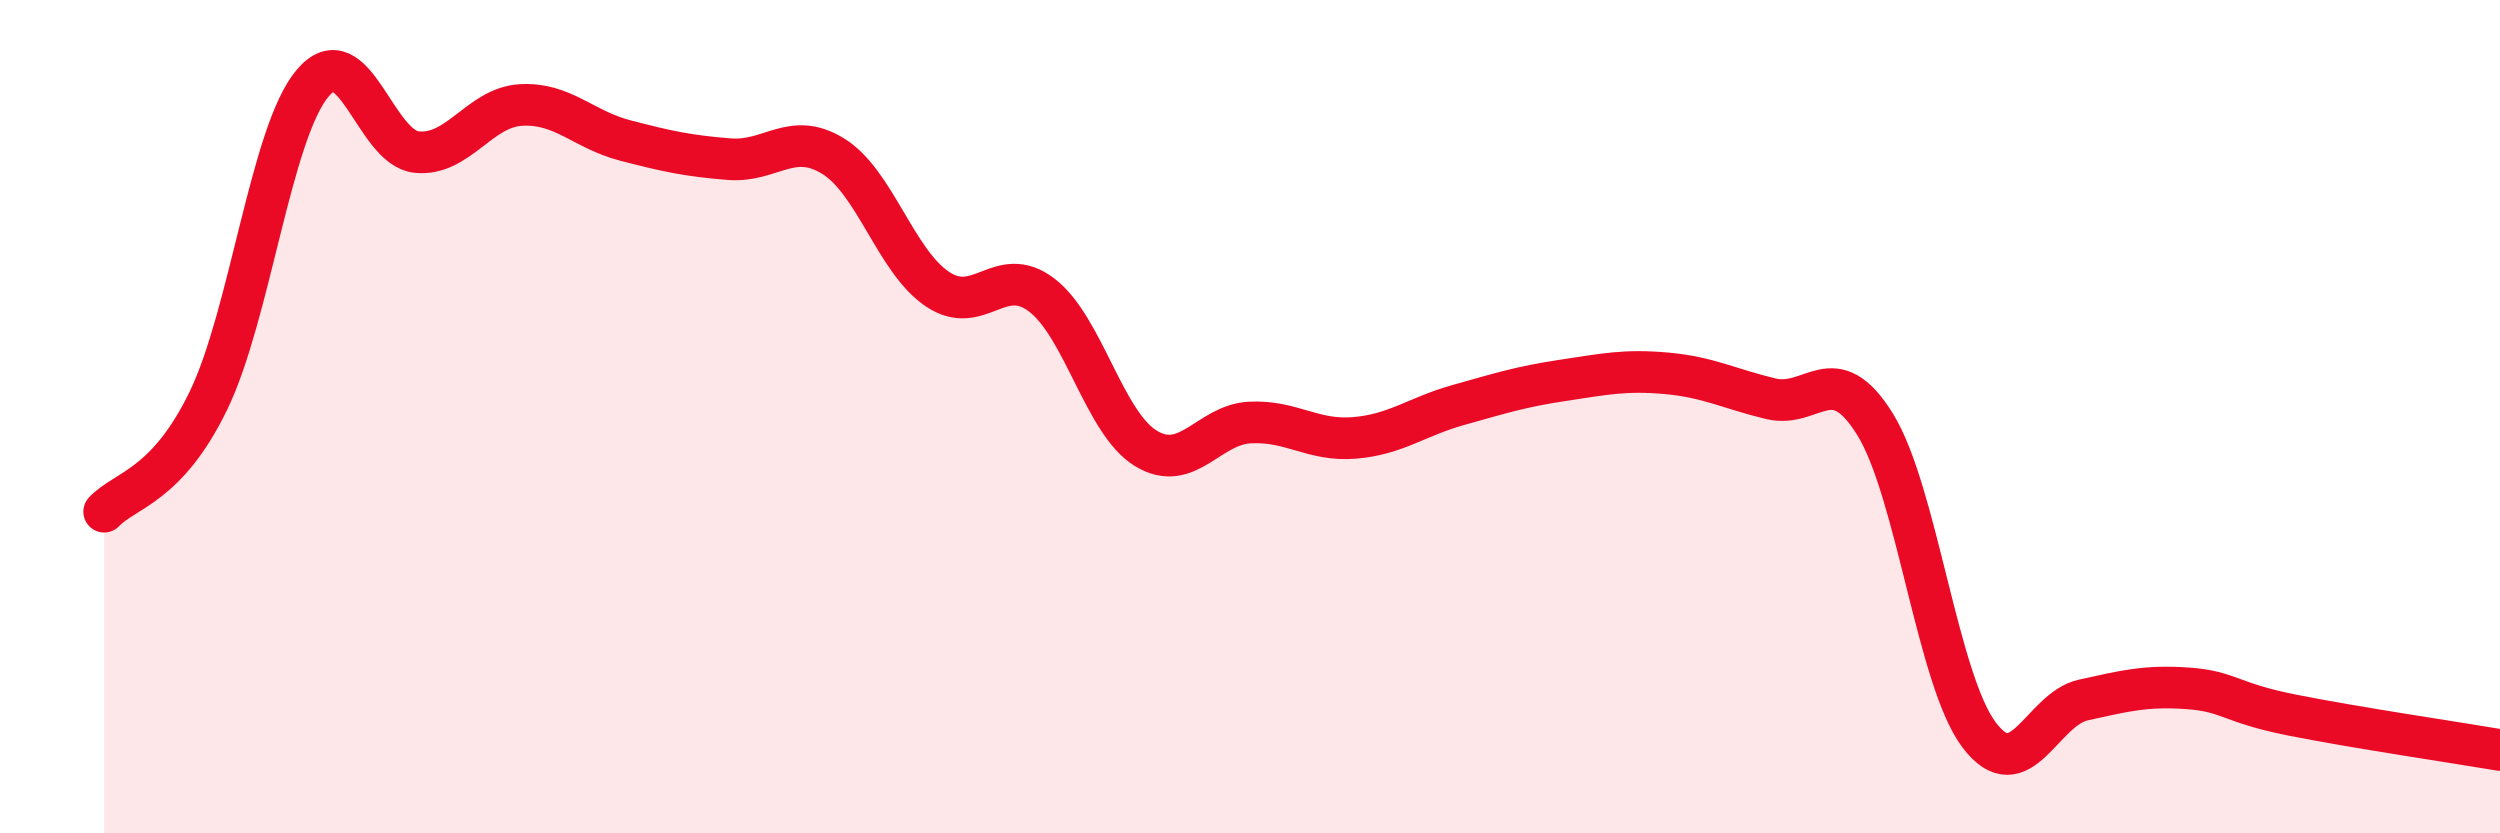
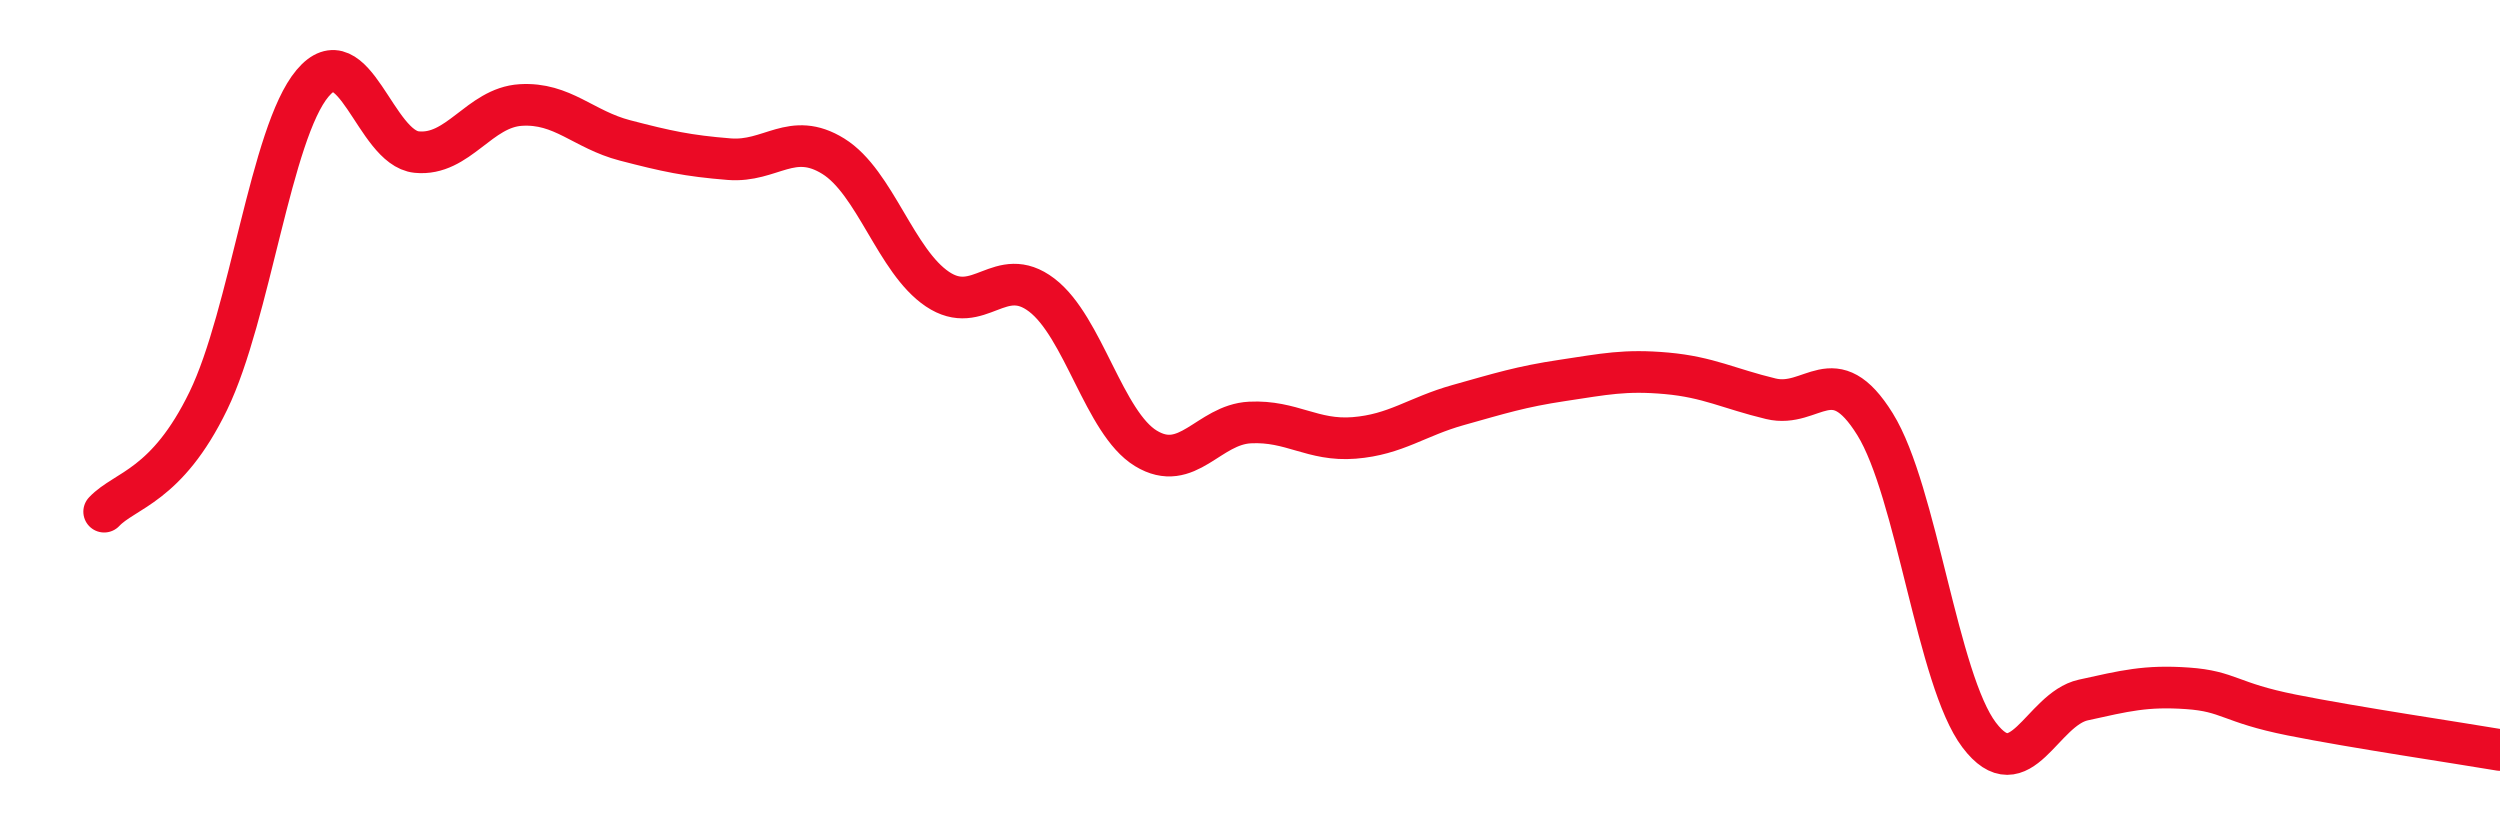
<svg xmlns="http://www.w3.org/2000/svg" width="60" height="20" viewBox="0 0 60 20">
-   <path d="M 2.5,12.28 C 3,11.75 4,11.68 5,9.62 C 6,7.56 6.5,3.19 7.5,2 C 8.5,0.81 9,3.55 10,3.65 C 11,3.75 11.5,2.58 12.5,2.52 C 13.5,2.46 14,3.11 15,3.37 C 16,3.63 16.5,3.74 17.5,3.82 C 18.5,3.9 19,3.13 20,3.75 C 21,4.37 21.5,6.27 22.5,6.94 C 23.5,7.61 24,6.32 25,7.08 C 26,7.84 26.5,10.15 27.5,10.76 C 28.5,11.37 29,10.19 30,10.14 C 31,10.09 31.5,10.59 32.5,10.51 C 33.5,10.43 34,10 35,9.72 C 36,9.44 36.5,9.28 37.5,9.13 C 38.5,8.98 39,8.87 40,8.96 C 41,9.05 41.5,9.33 42.5,9.57 C 43.5,9.81 44,8.57 45,10.18 C 46,11.79 46.5,16.32 47.5,17.64 C 48.5,18.96 49,17.02 50,16.8 C 51,16.58 51.5,16.45 52.5,16.52 C 53.5,16.59 53.5,16.86 55,17.16 C 56.5,17.46 59,17.83 60,18L60 20L2.5 20Z" fill="#EB0A25" opacity="0.1" stroke-linecap="round" stroke-linejoin="round" />
  <path d="M 2.5,12.28 C 3,11.75 4,11.68 5,9.62 C 6,7.56 6.5,3.19 7.5,2 C 8.5,0.81 9,3.55 10,3.65 C 11,3.75 11.5,2.58 12.5,2.52 C 13.5,2.46 14,3.11 15,3.37 C 16,3.63 16.5,3.74 17.5,3.82 C 18.5,3.9 19,3.13 20,3.75 C 21,4.37 21.5,6.27 22.5,6.94 C 23.5,7.61 24,6.32 25,7.08 C 26,7.84 26.5,10.15 27.5,10.76 C 28.5,11.37 29,10.19 30,10.14 C 31,10.09 31.5,10.59 32.5,10.51 C 33.5,10.43 34,10 35,9.72 C 36,9.44 36.5,9.28 37.5,9.13 C 38.5,8.98 39,8.87 40,8.96 C 41,9.05 41.5,9.33 42.5,9.57 C 43.5,9.81 44,8.57 45,10.18 C 46,11.79 46.5,16.32 47.5,17.64 C 48.5,18.96 49,17.02 50,16.8 C 51,16.58 51.5,16.45 52.5,16.52 C 53.5,16.59 53.5,16.86 55,17.16 C 56.5,17.46 59,17.83 60,18" stroke="#EB0A25" stroke-width="1" fill="none" stroke-linecap="round" stroke-linejoin="round" />
</svg>